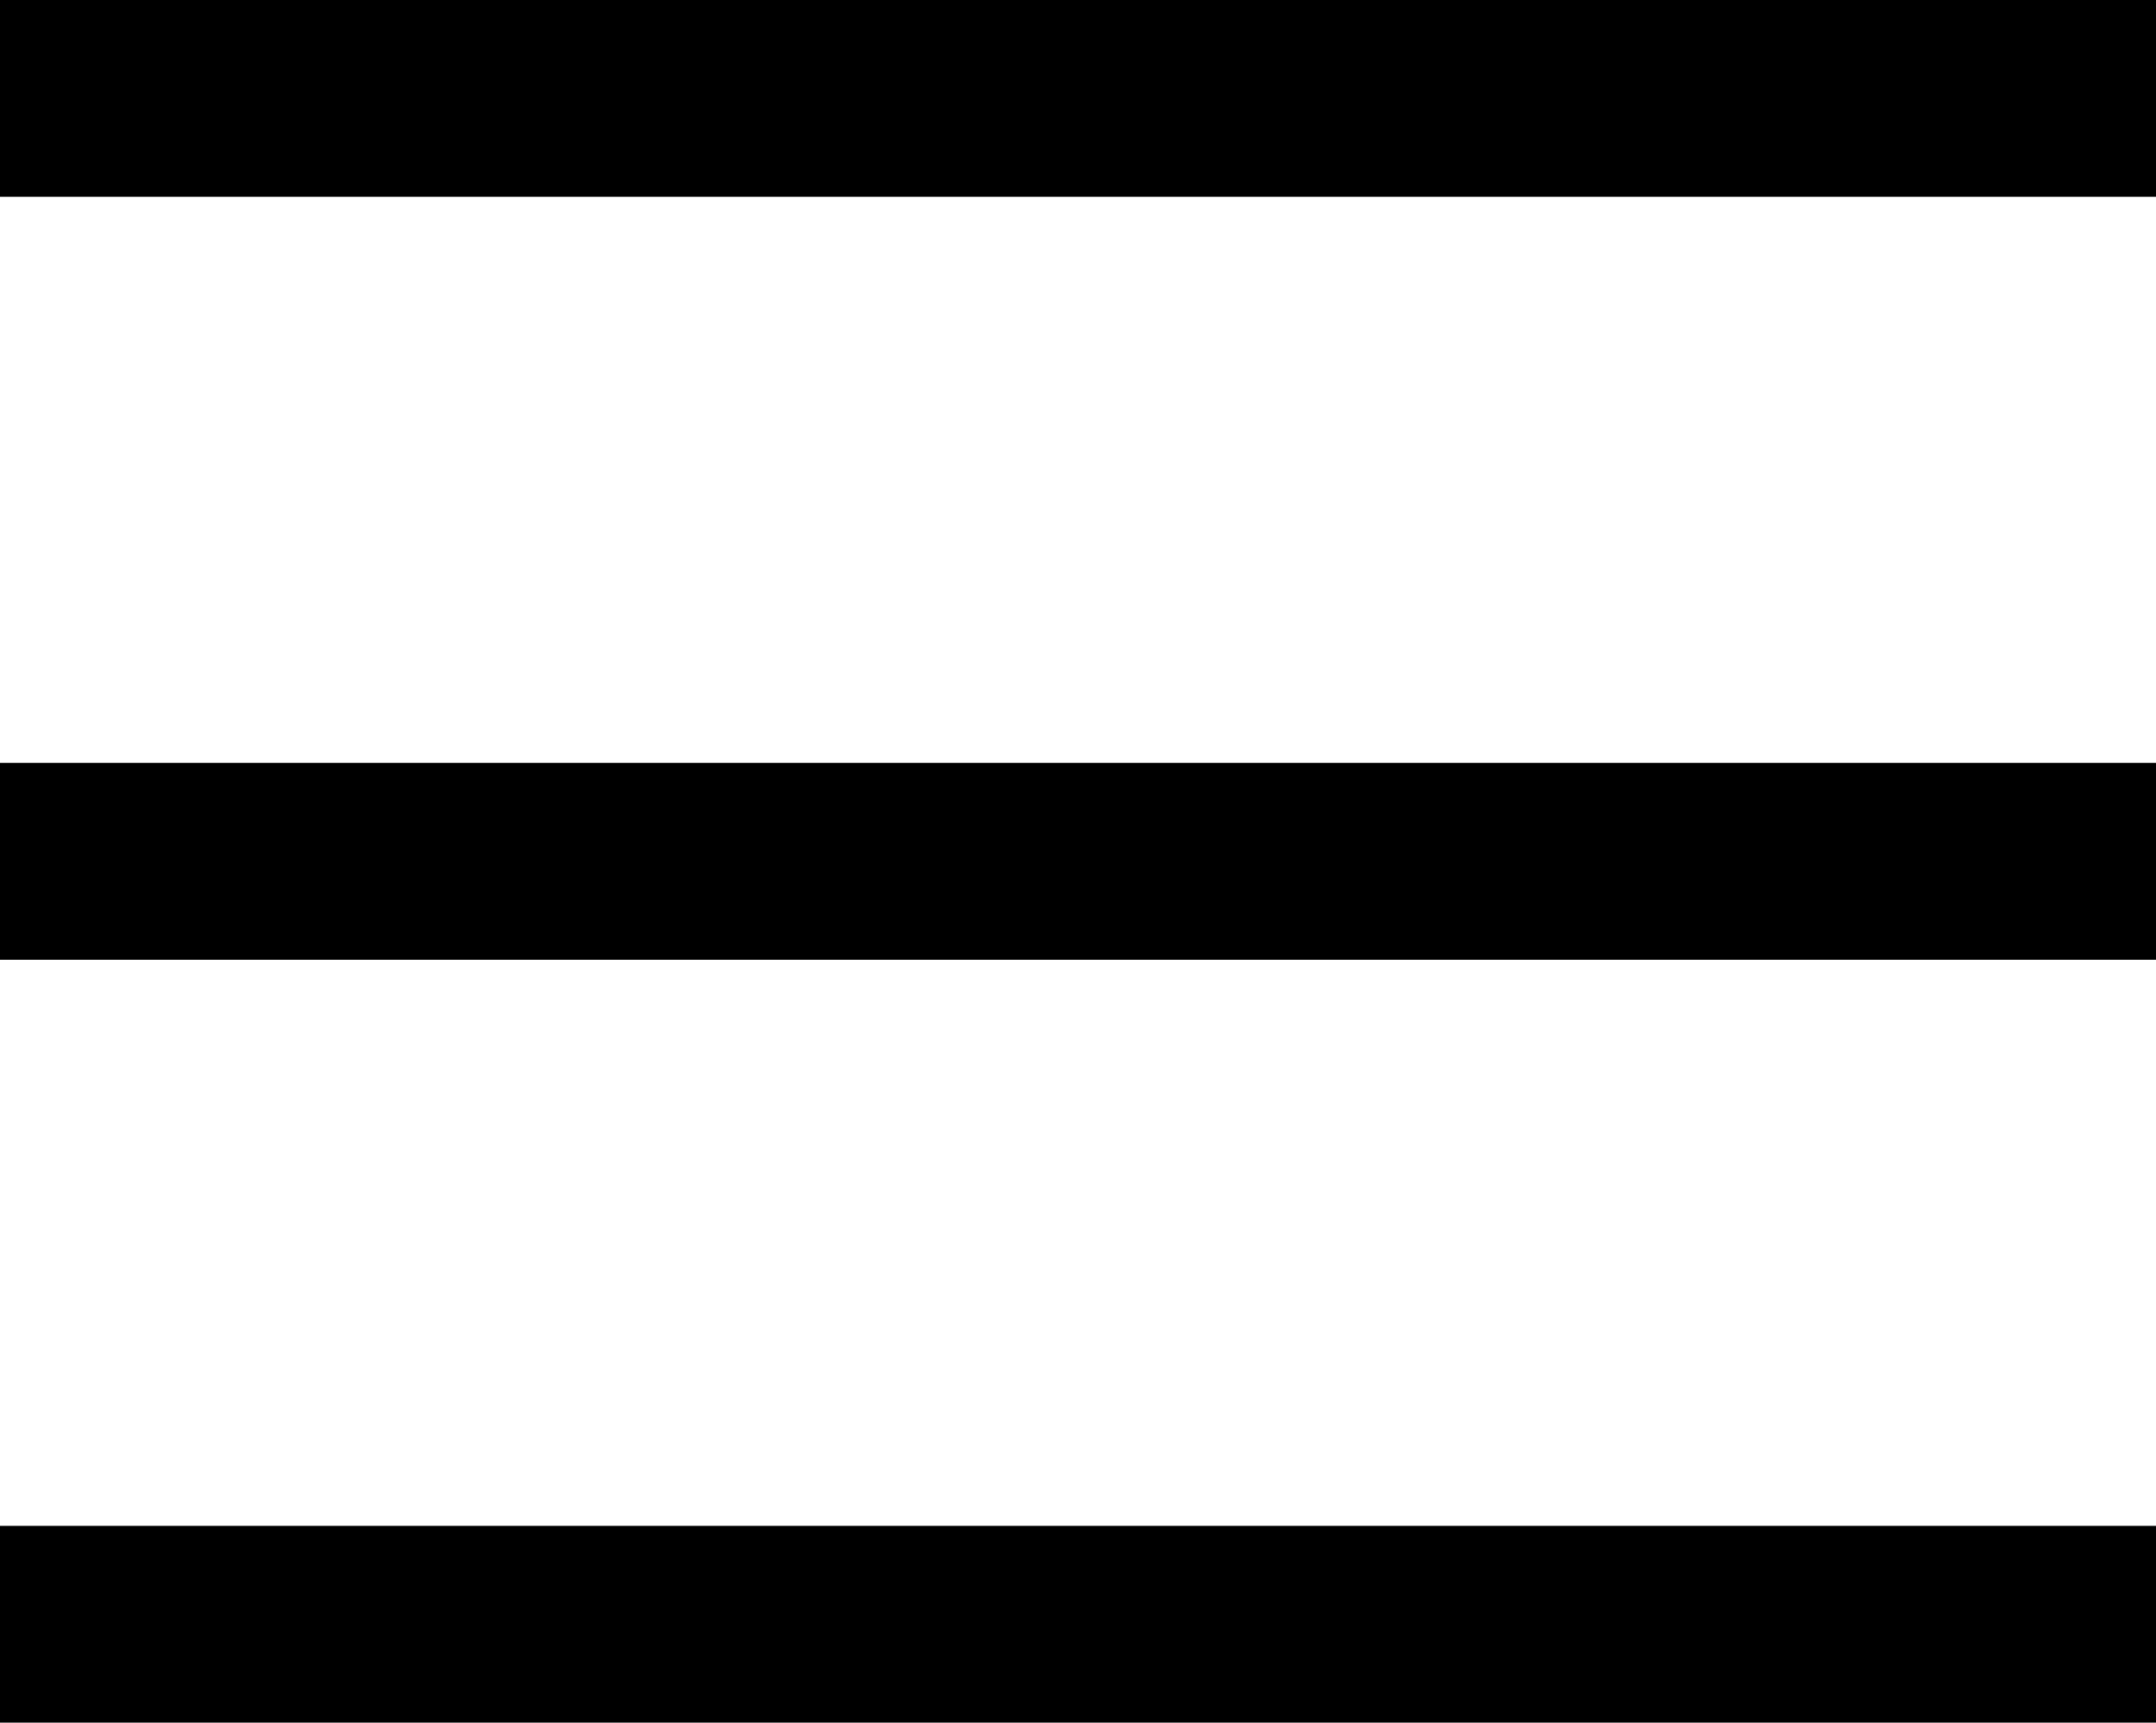
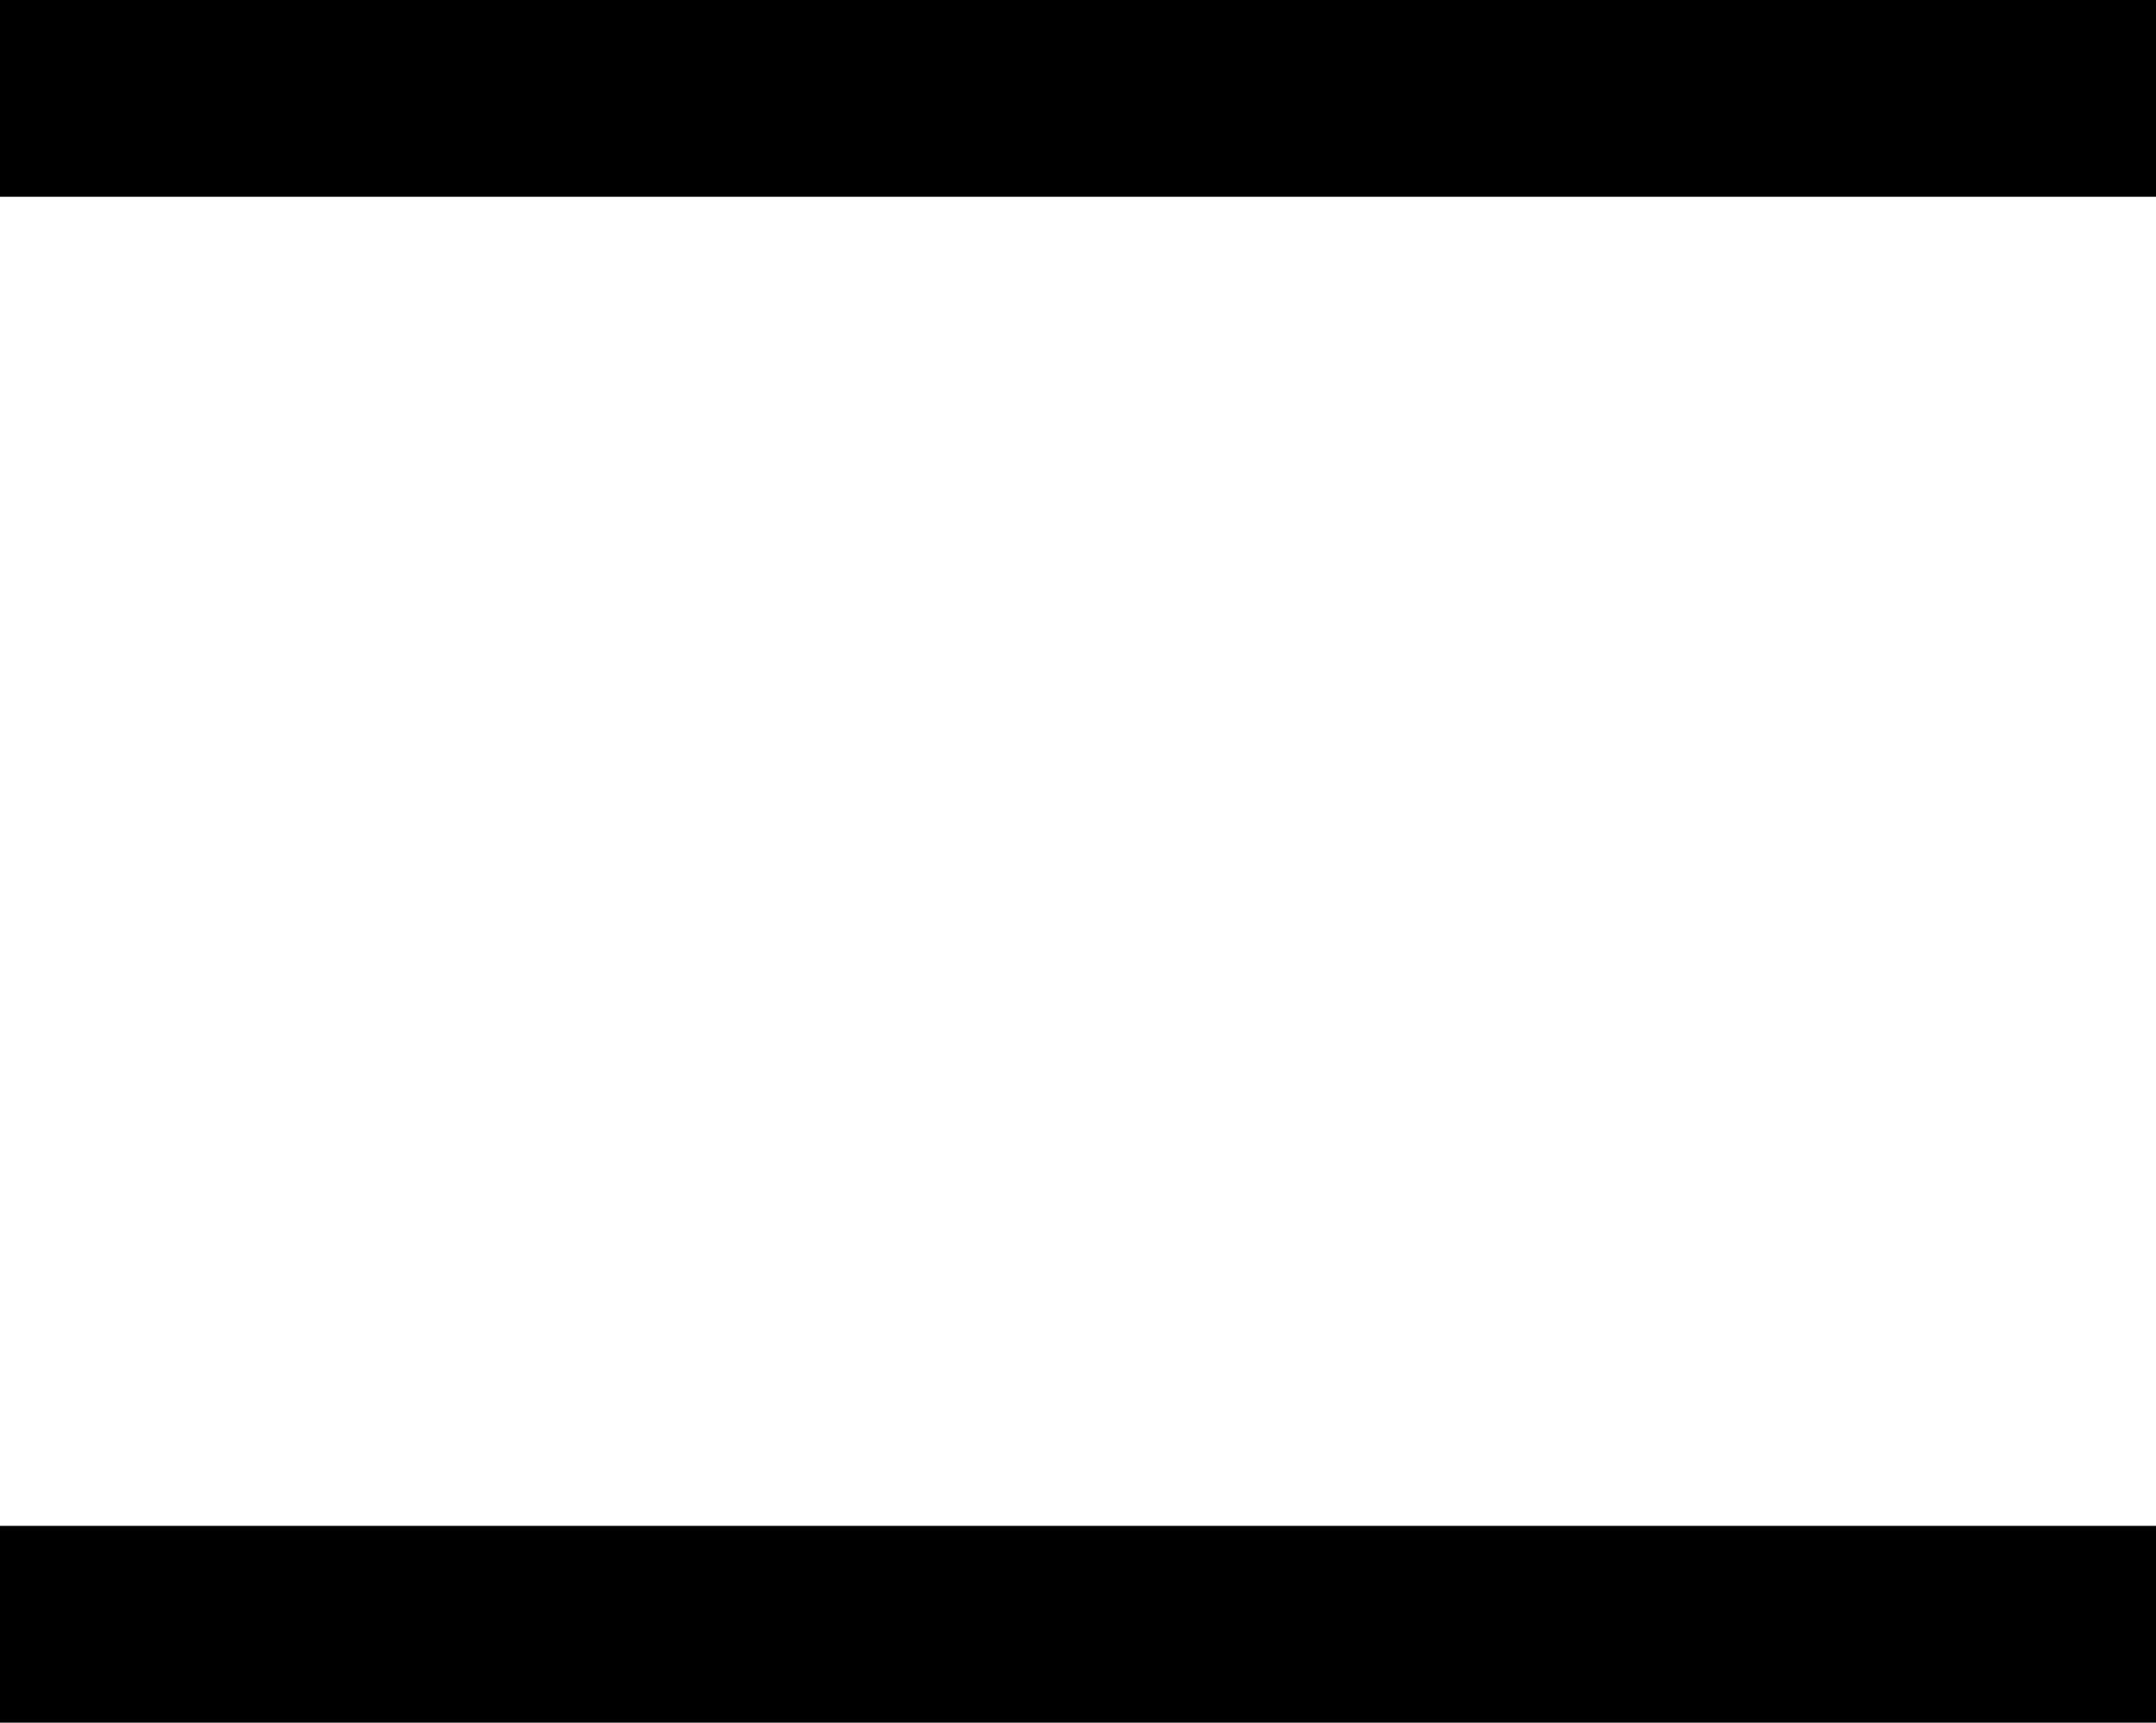
<svg xmlns="http://www.w3.org/2000/svg" id="b" width="32.497" height="25.966" viewBox="0 0 32.497 25.966">
  <g id="c">
    <path d="M31.497,1.966H1v-.966h30.497v.966Z" stroke="#000" stroke-miterlimit="10" stroke-width="2" />
-     <path d="M31.497,13.466H1v-.966h30.497v.966Z" stroke="#000" stroke-miterlimit="10" stroke-width="2" />
    <path d="M31.497,24.966H1v-.966h30.497v.966Z" stroke="#000" stroke-miterlimit="10" stroke-width="2" />
  </g>
</svg>